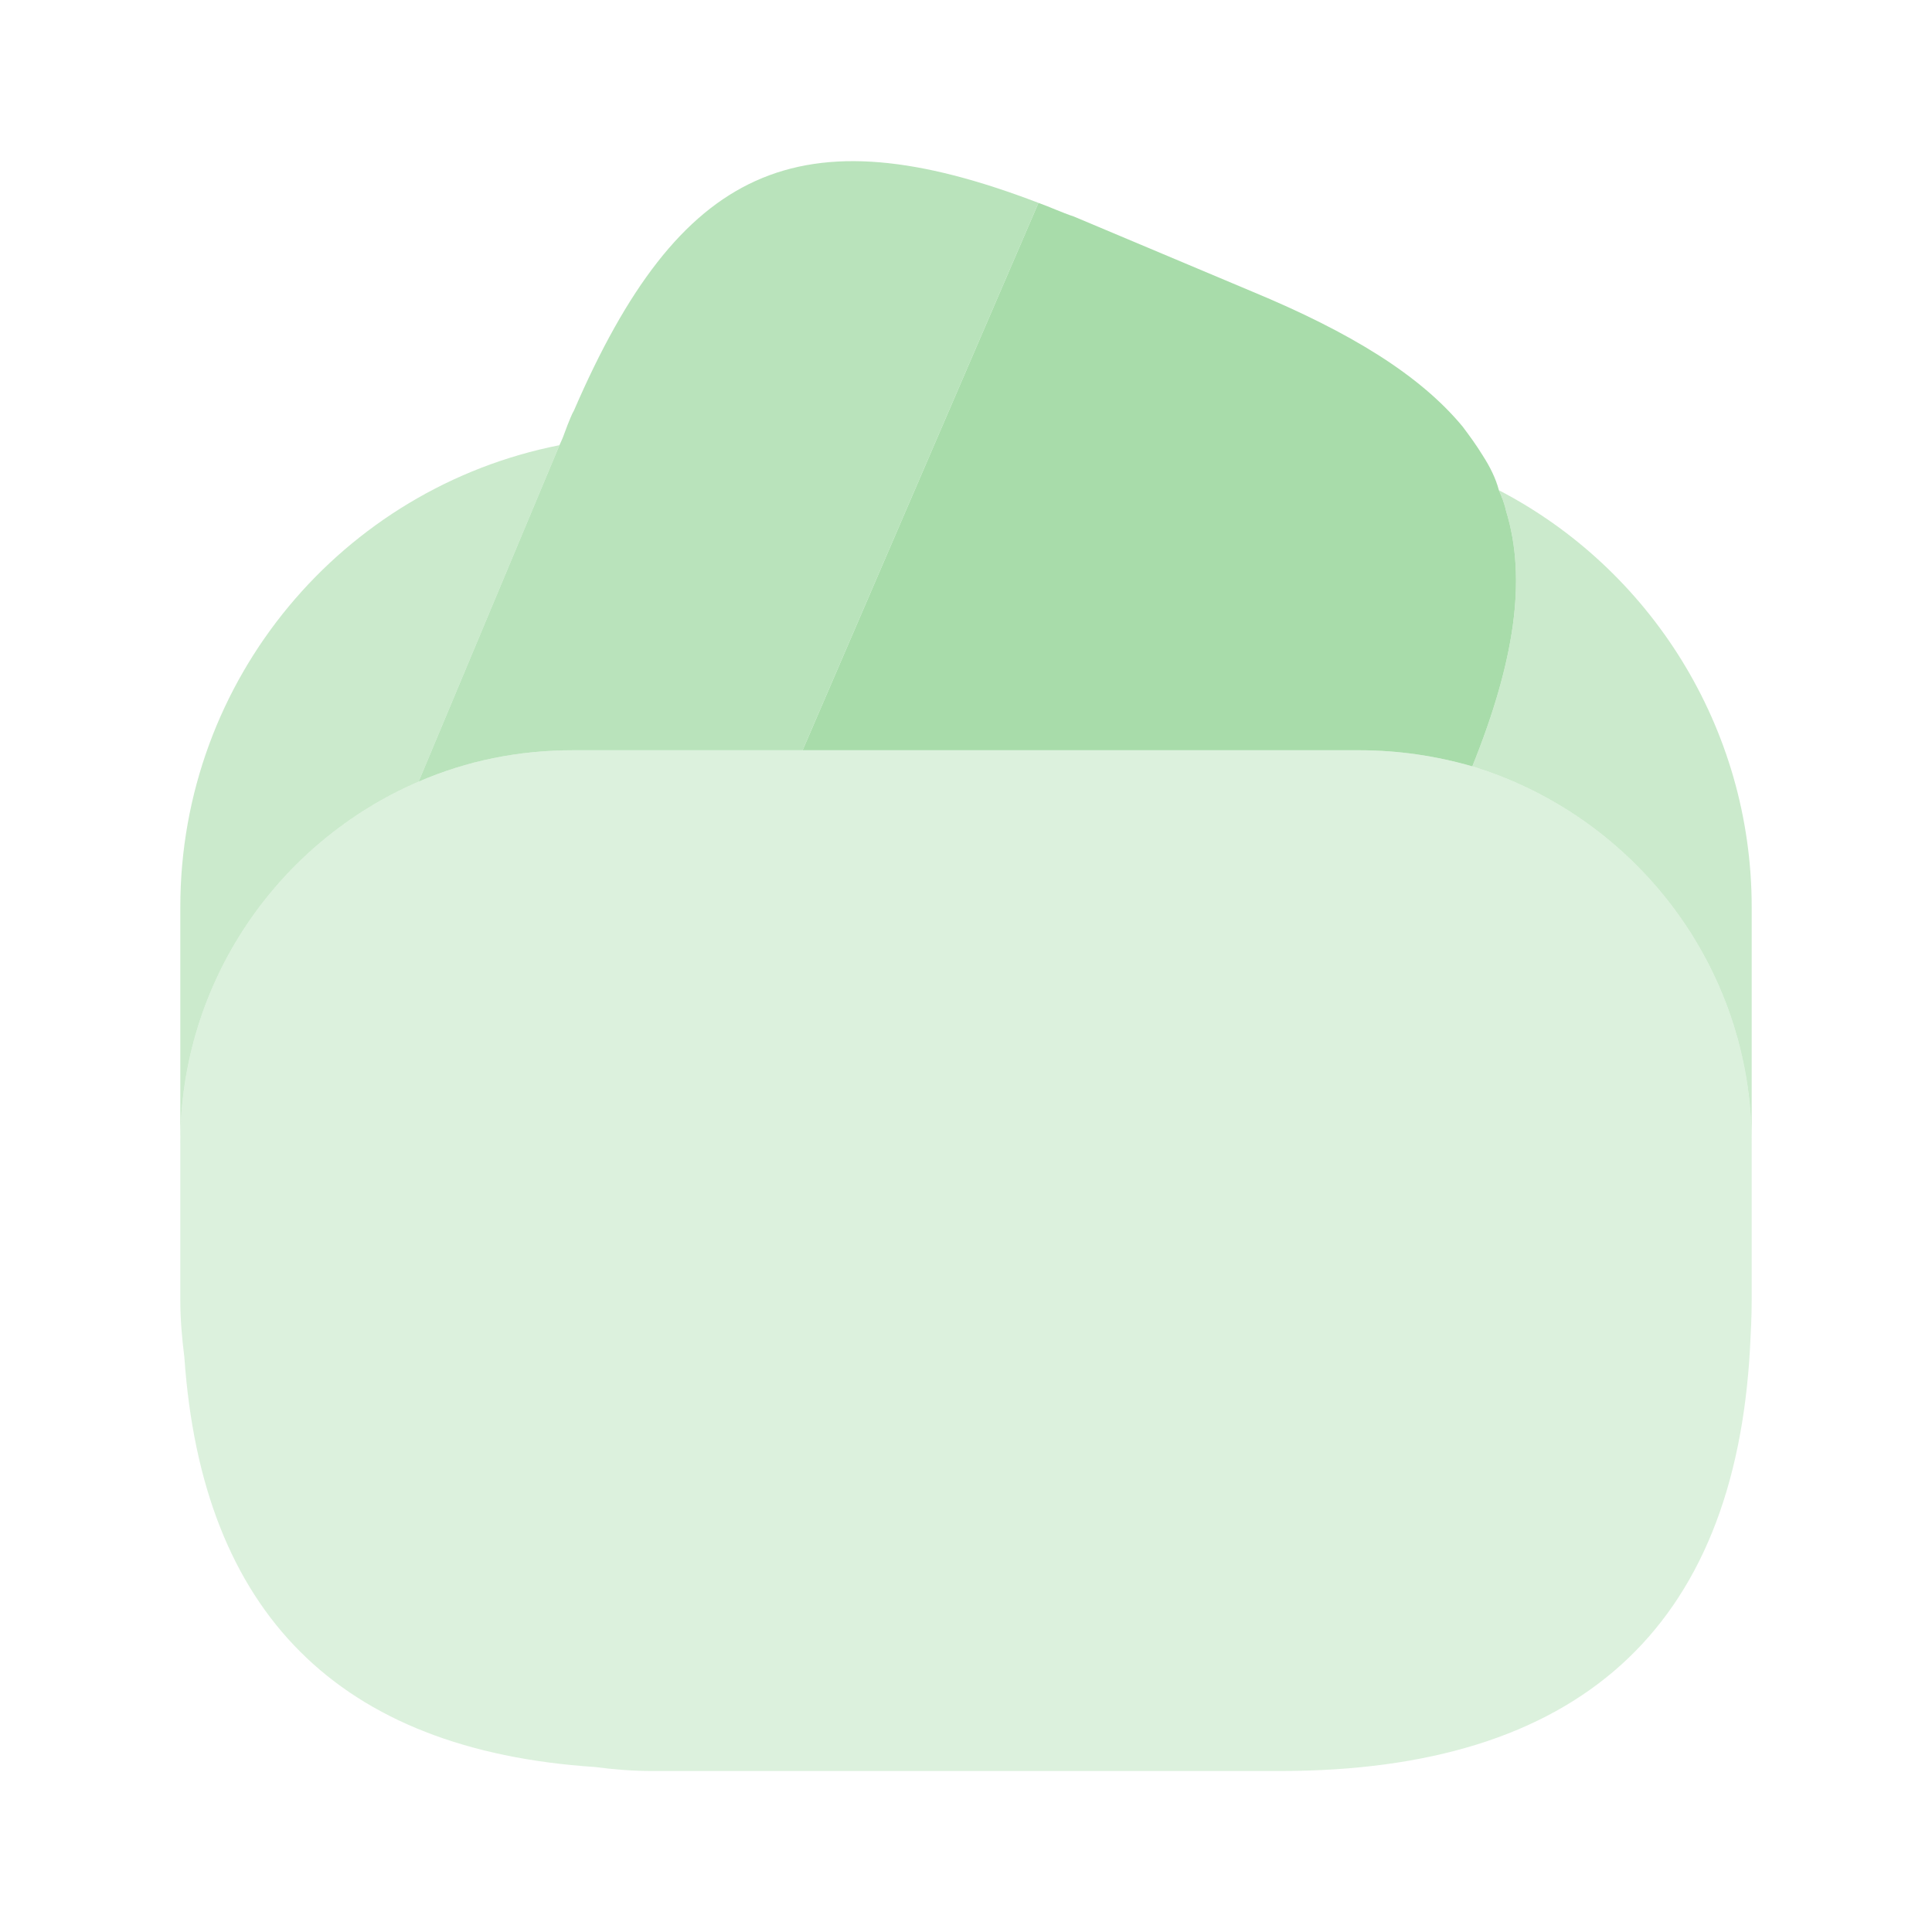
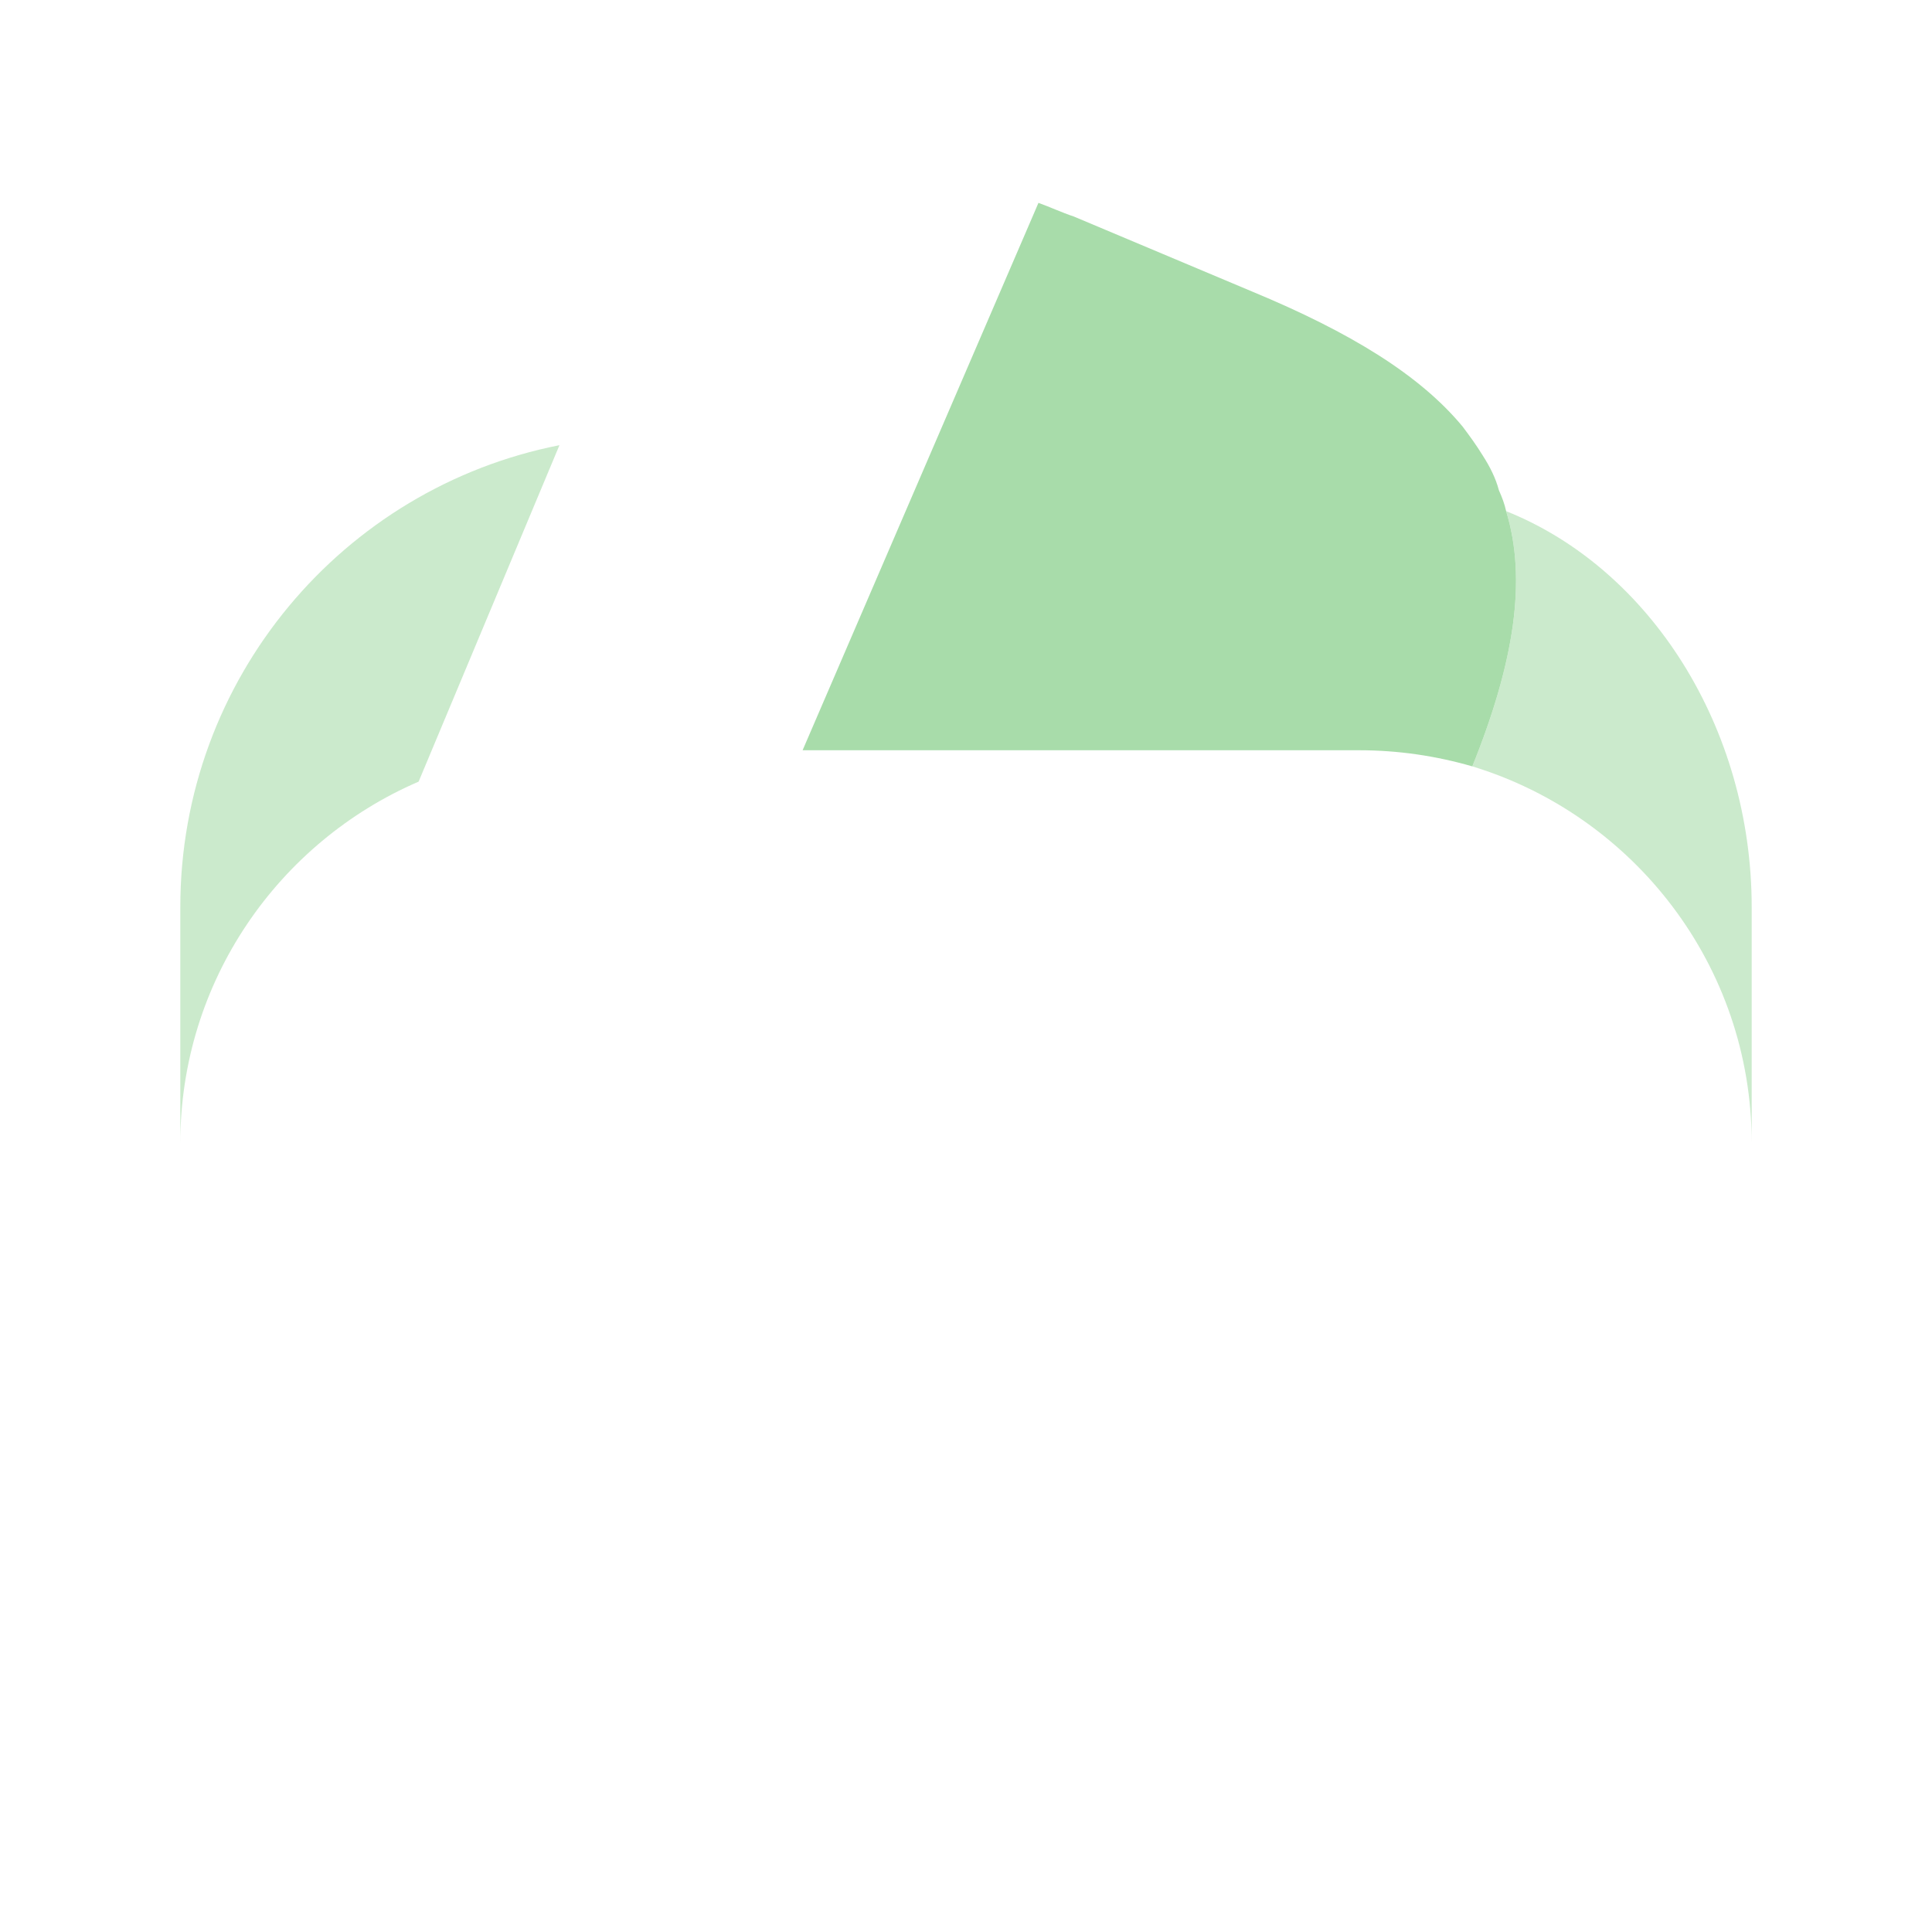
<svg xmlns="http://www.w3.org/2000/svg" width="40" height="40" viewBox="0 0 40 40" fill="none">
-   <path opacity="0.8" d="M21.5 4.2L21.45 4.317L16.617 15.533H11.867C10.733 15.533 9.667 15.75 8.667 16.183L11.583 9.217L11.65 9.067L11.75 8.8C11.8 8.683 11.833 8.583 11.883 8.5C14.067 3.45 16.533 2.3 21.5 4.2Z" fill="#A8DCAA" />
  <path d="M30.483 15.867C29.733 15.65 28.95 15.533 28.133 15.533H16.617L21.45 4.317L21.5 4.2C21.733 4.283 21.983 4.4 22.233 4.483L25.917 6.033C27.967 6.883 29.4 7.767 30.283 8.833C30.433 9.033 30.567 9.217 30.7 9.433C30.85 9.667 30.967 9.9 31.033 10.15C31.1 10.3 31.15 10.433 31.183 10.583C31.617 12 31.35 13.717 30.483 15.867Z" fill="#A8DCAA" />
-   <path opacity="0.4" d="M36.267 23.667V26.917C36.267 27.25 36.25 27.583 36.233 27.9C35.917 33.733 32.667 36.667 26.5 36.667H13.5C13.083 36.667 12.7 36.633 12.317 36.584C7.017 36.233 4.183 33.4 3.817 28.1C3.767 27.7 3.733 27.317 3.733 26.917V23.667C3.733 20.317 5.767 17.433 8.667 16.183C9.667 15.75 10.733 15.533 11.867 15.533H28.133C28.95 15.533 29.733 15.65 30.483 15.867C33.817 16.883 36.267 19.983 36.267 23.667Z" fill="#A8DCAA" />
  <path opacity="0.6" d="M11.583 9.217L8.667 16.183C5.767 17.433 3.733 20.317 3.733 23.667V18.783C3.733 14.05 7.1 10.1 11.583 9.217Z" fill="#A8DCAA" />
-   <path opacity="0.6" d="M36.267 18.783V23.667C36.267 19.983 33.817 16.883 30.483 15.867C31.35 13.717 31.617 12 31.183 10.583C31.15 10.433 31.1 10.3 31.033 10.15C34.15 11.767 36.267 15.05 36.267 18.783Z" fill="#A8DCAA" />
+   <path opacity="0.6" d="M36.267 18.783V23.667C36.267 19.983 33.817 16.883 30.483 15.867C31.35 13.717 31.617 12 31.183 10.583C34.15 11.767 36.267 15.05 36.267 18.783Z" fill="#A8DCAA" />
</svg>